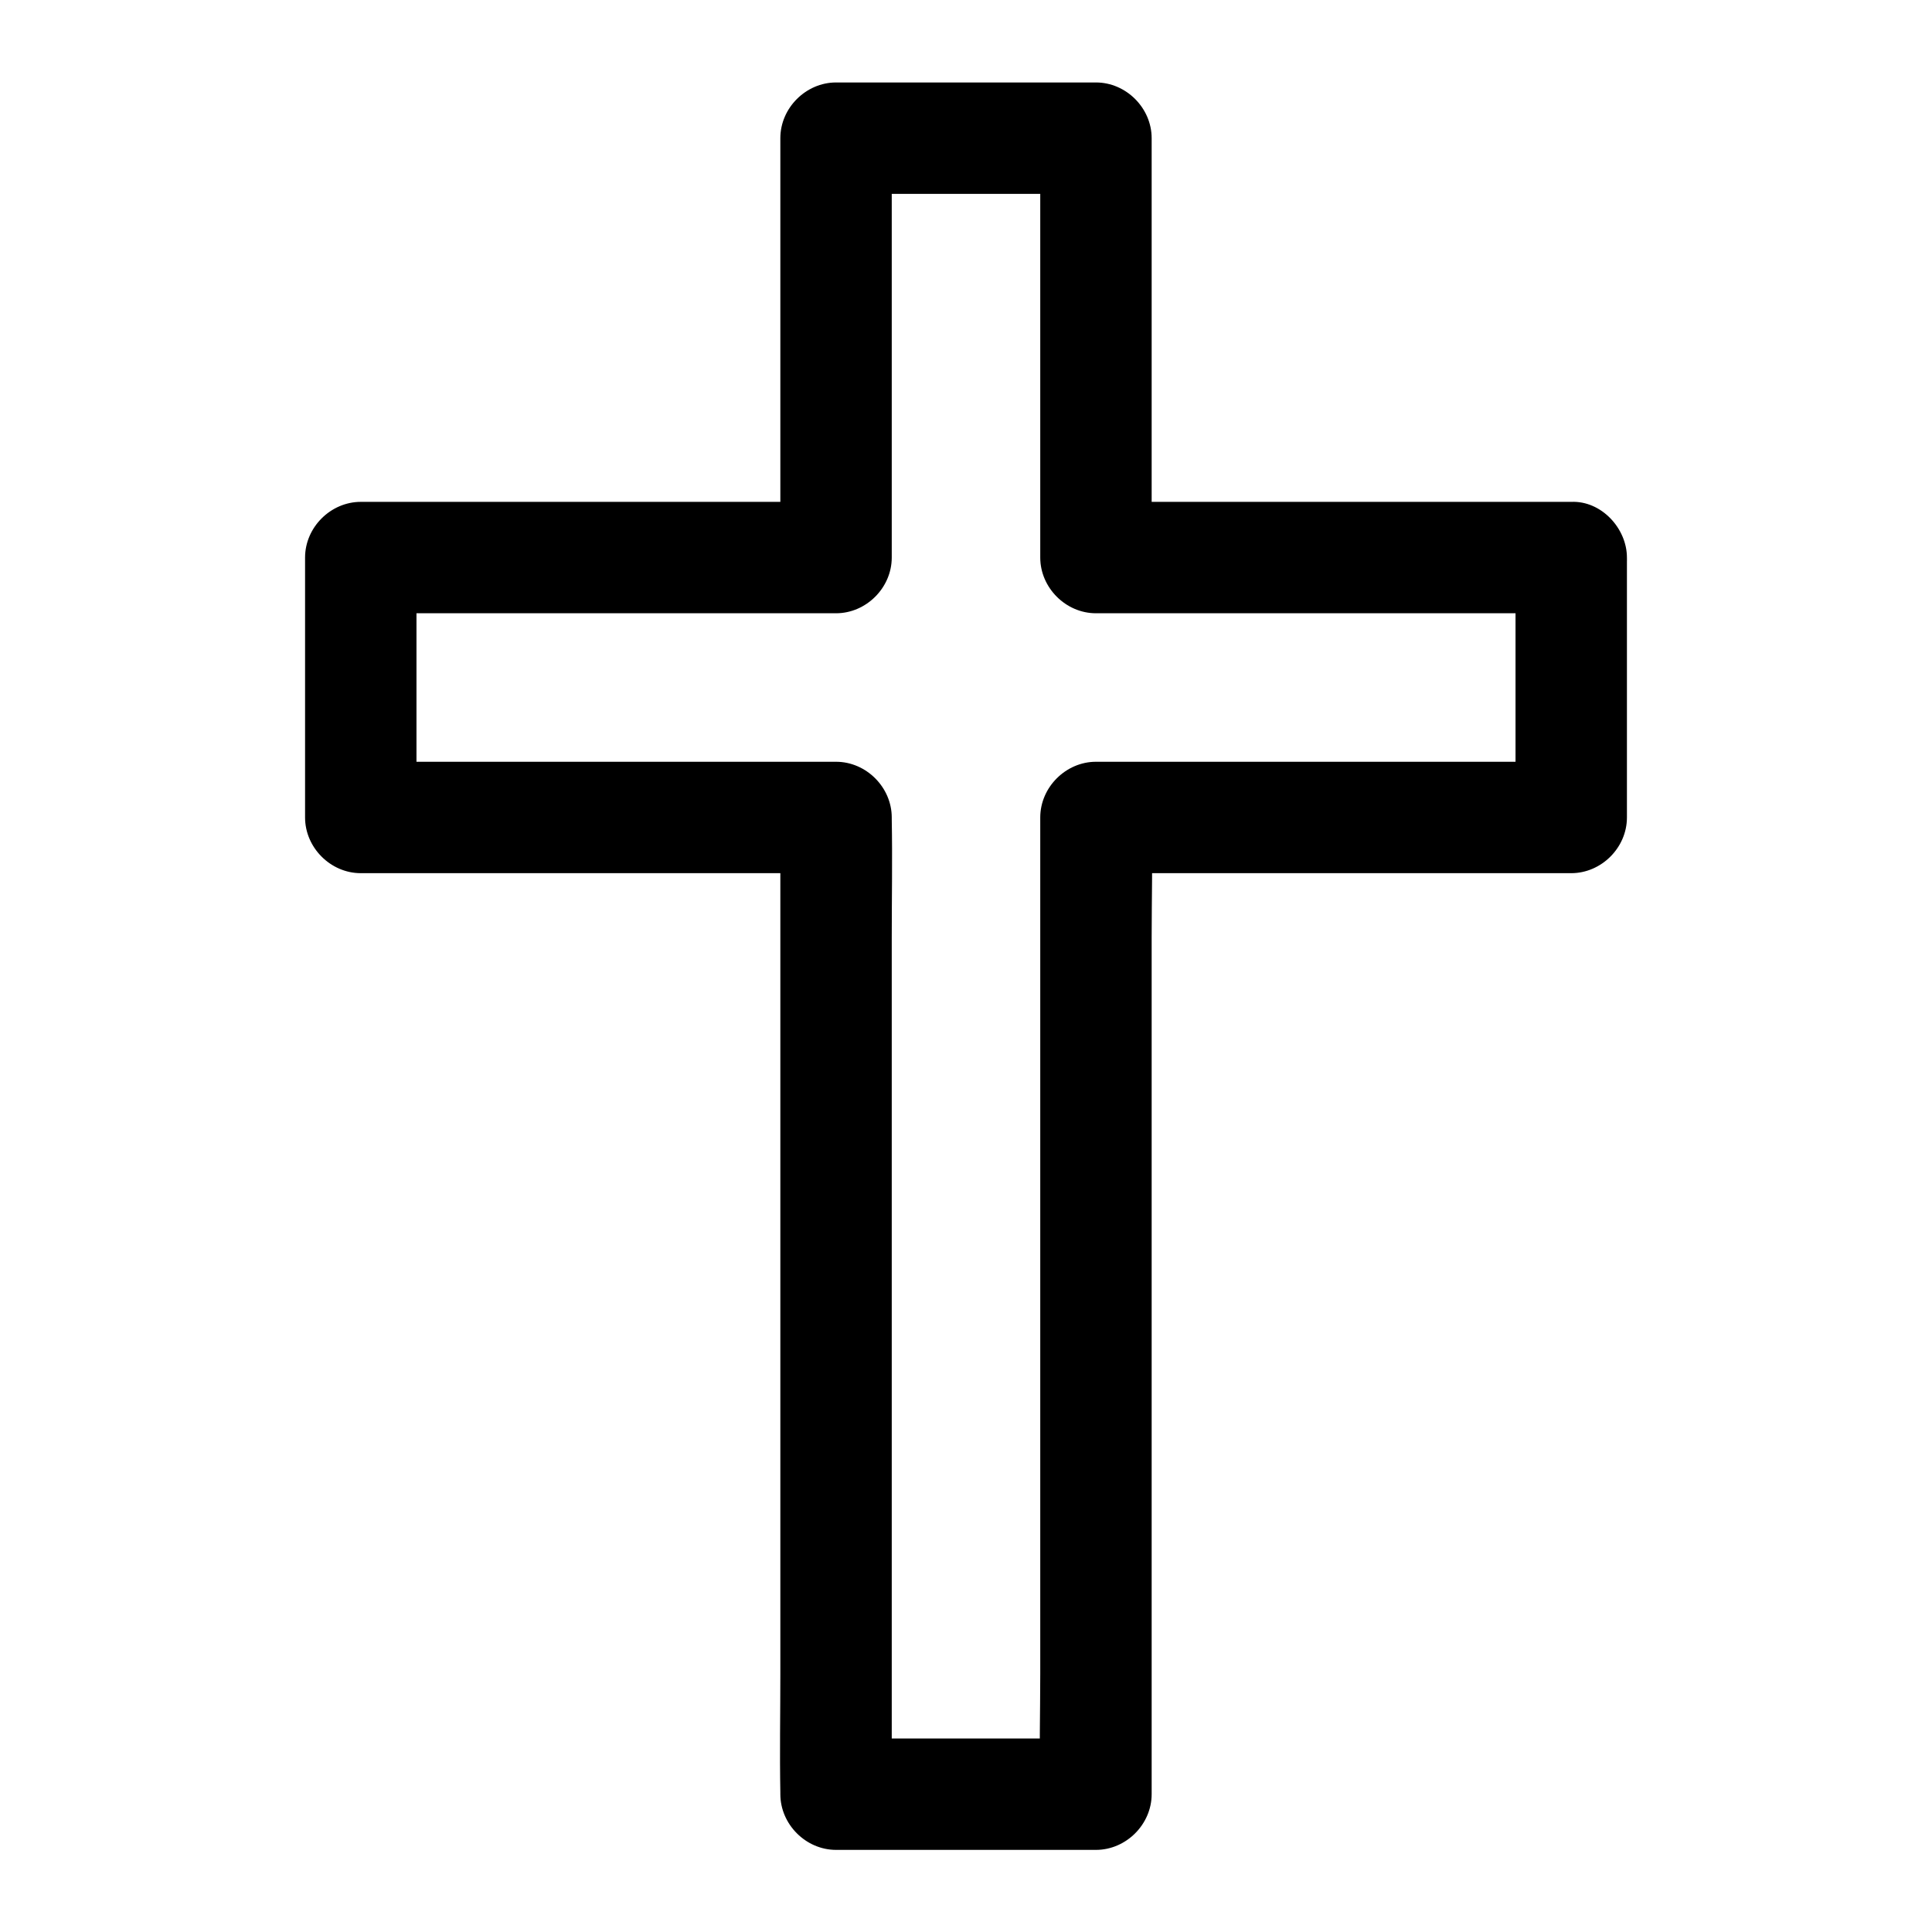
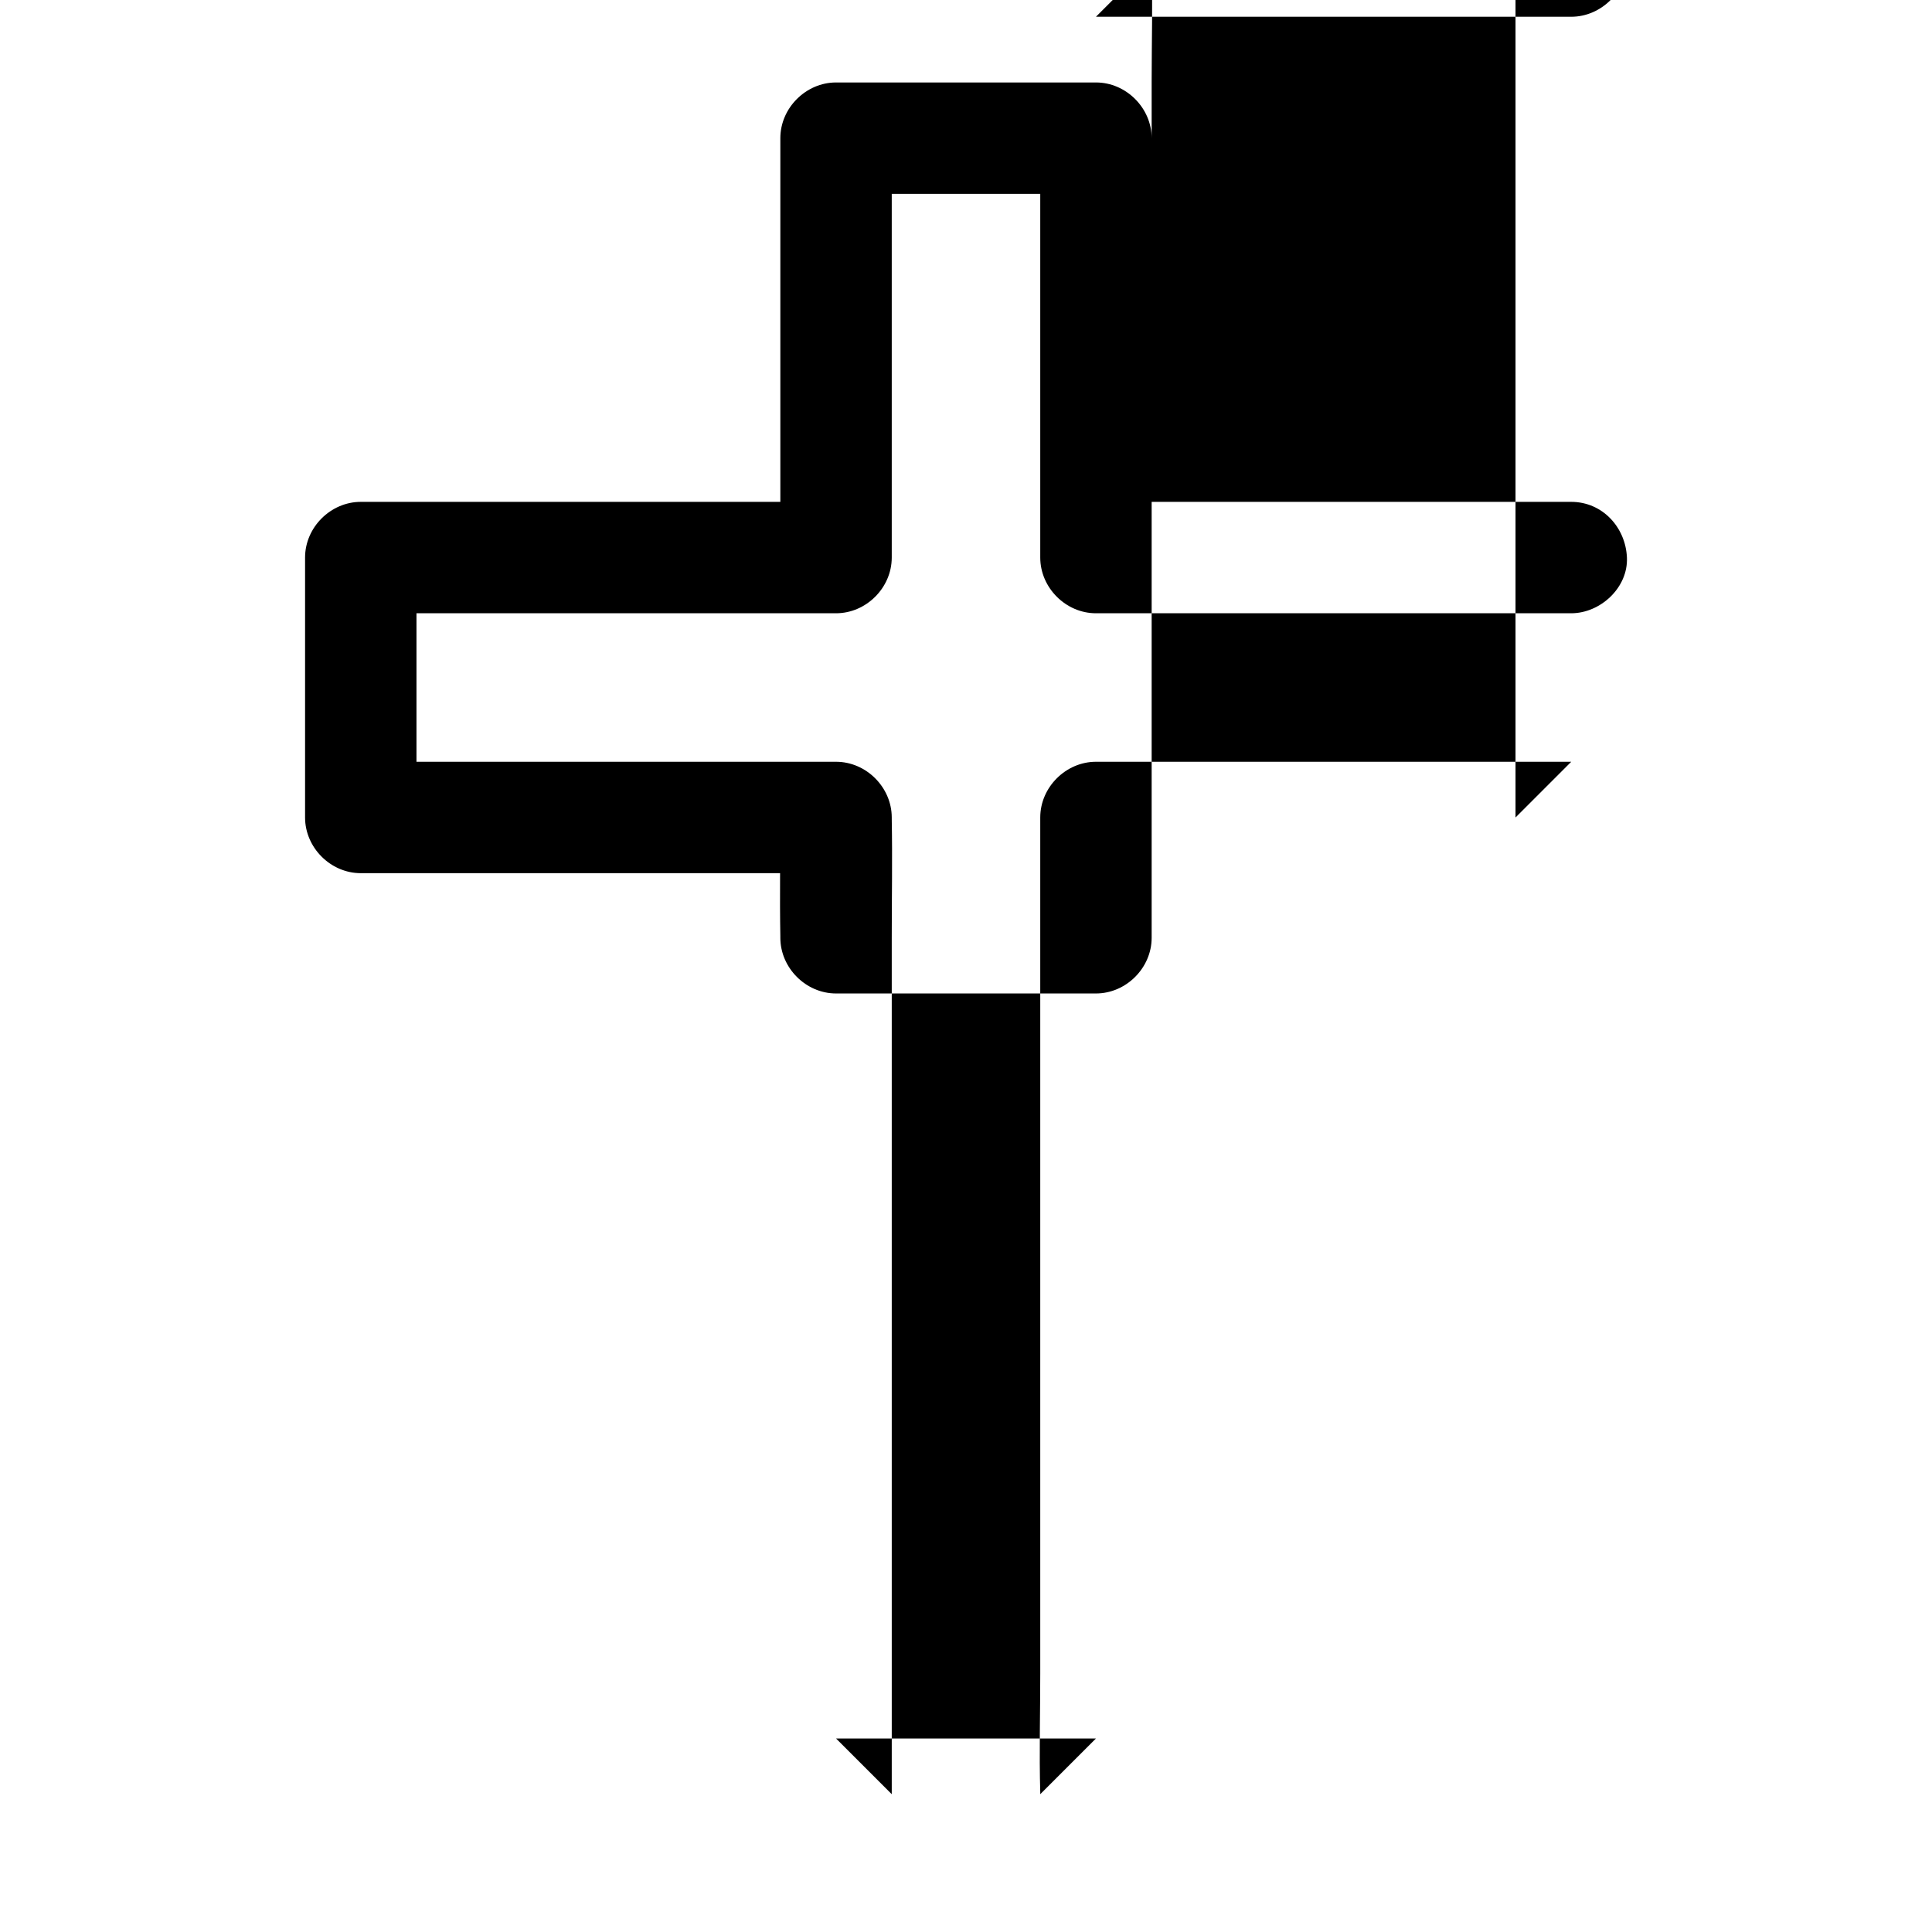
<svg xmlns="http://www.w3.org/2000/svg" fill="#000000" width="800px" height="800px" version="1.1" viewBox="144 144 512 512">
-   <path d="m545.63 291.76v60.418 8.461c4.922-4.922 9.84-9.84 14.762-14.762h-42.656-67.848-15.449c-7.969 0-14.762 6.742-14.762 14.762v25.73 61.797 74.785 64.648c0 10.48-0.297 20.961 0 31.438v0.441l14.762-14.762h-60.418-8.461c4.922 4.922 9.84 9.84 14.762 14.762v-25.73-61.797-74.785-64.648c0-10.48 0.195-20.961 0-31.438v-0.441c0-7.969-6.742-14.762-14.762-14.762h-42.656-67.848-15.449l14.762 14.762v-60.418-8.461c-4.922 4.922-9.84 9.84-14.762 14.762h42.656 67.848 15.449c7.969 0 14.762-6.742 14.762-14.762v-37.441-59.977-13.727l-14.762 14.762h60.418 8.461c-4.922-4.922-9.84-9.84-14.762-14.762v37.441 59.977 13.727c0 7.969 6.742 14.762 14.762 14.762h42.656 67.848 15.449c7.723 0 15.105-6.789 14.762-14.762-0.344-8.02-6.496-14.762-14.762-14.762h-42.656-67.848-15.449c4.922 4.922 9.84 9.84 14.762 14.762v-37.441-59.977-13.727c0-7.969-6.742-14.762-14.762-14.762h-60.418-8.461c-7.969 0-14.762 6.742-14.762 14.762v37.441 59.977 13.727c4.922-4.922 9.84-9.84 14.762-14.762h-42.656-67.848-15.449c-7.969 0-14.762 6.742-14.762 14.762v60.418 8.461c0 7.969 6.742 14.762 14.762 14.762h42.656 67.848 15.449c-4.922-4.922-9.84-9.84-14.762-14.762v25.73 61.797 74.785 64.648c0 10.48-0.195 20.961 0 31.438v0.441c0 7.969 6.742 14.762 14.762 14.762h60.418 8.461c7.969 0 14.762-6.742 14.762-14.762v-25.73-61.797-74.785-64.648c0-10.48 0.297-20.961 0-31.438v-0.441c-4.922 4.922-9.84 9.84-14.762 14.762h42.656 67.848 15.449c7.969 0 14.762-6.742 14.762-14.762v-60.418-8.461c0-7.723-6.789-15.105-14.762-14.762-8.023 0.348-14.762 6.496-14.762 14.762z" />
+   <path d="m545.63 291.76v60.418 8.461c4.922-4.922 9.84-9.84 14.762-14.762h-42.656-67.848-15.449c-7.969 0-14.762 6.742-14.762 14.762v25.73 61.797 74.785 64.648c0 10.48-0.297 20.961 0 31.438v0.441l14.762-14.762h-60.418-8.461c4.922 4.922 9.84 9.84 14.762 14.762v-25.73-61.797-74.785-64.648c0-10.48 0.195-20.961 0-31.438v-0.441c0-7.969-6.742-14.762-14.762-14.762h-42.656-67.848-15.449l14.762 14.762v-60.418-8.461c-4.922 4.922-9.84 9.84-14.762 14.762h42.656 67.848 15.449c7.969 0 14.762-6.742 14.762-14.762v-37.441-59.977-13.727l-14.762 14.762h60.418 8.461c-4.922-4.922-9.84-9.84-14.762-14.762v37.441 59.977 13.727c0 7.969 6.742 14.762 14.762 14.762h42.656 67.848 15.449c7.723 0 15.105-6.789 14.762-14.762-0.344-8.02-6.496-14.762-14.762-14.762h-42.656-67.848-15.449c4.922 4.922 9.84 9.84 14.762 14.762v-37.441-59.977-13.727c0-7.969-6.742-14.762-14.762-14.762h-60.418-8.461c-7.969 0-14.762 6.742-14.762 14.762v37.441 59.977 13.727c4.922-4.922 9.84-9.84 14.762-14.762h-42.656-67.848-15.449c-7.969 0-14.762 6.742-14.762 14.762v60.418 8.461c0 7.969 6.742 14.762 14.762 14.762h42.656 67.848 15.449c-4.922-4.922-9.84-9.84-14.762-14.762c0 10.48-0.195 20.961 0 31.438v0.441c0 7.969 6.742 14.762 14.762 14.762h60.418 8.461c7.969 0 14.762-6.742 14.762-14.762v-25.73-61.797-74.785-64.648c0-10.48 0.297-20.961 0-31.438v-0.441c-4.922 4.922-9.84 9.84-14.762 14.762h42.656 67.848 15.449c7.969 0 14.762-6.742 14.762-14.762v-60.418-8.461c0-7.723-6.789-15.105-14.762-14.762-8.023 0.348-14.762 6.496-14.762 14.762z" />
</svg>